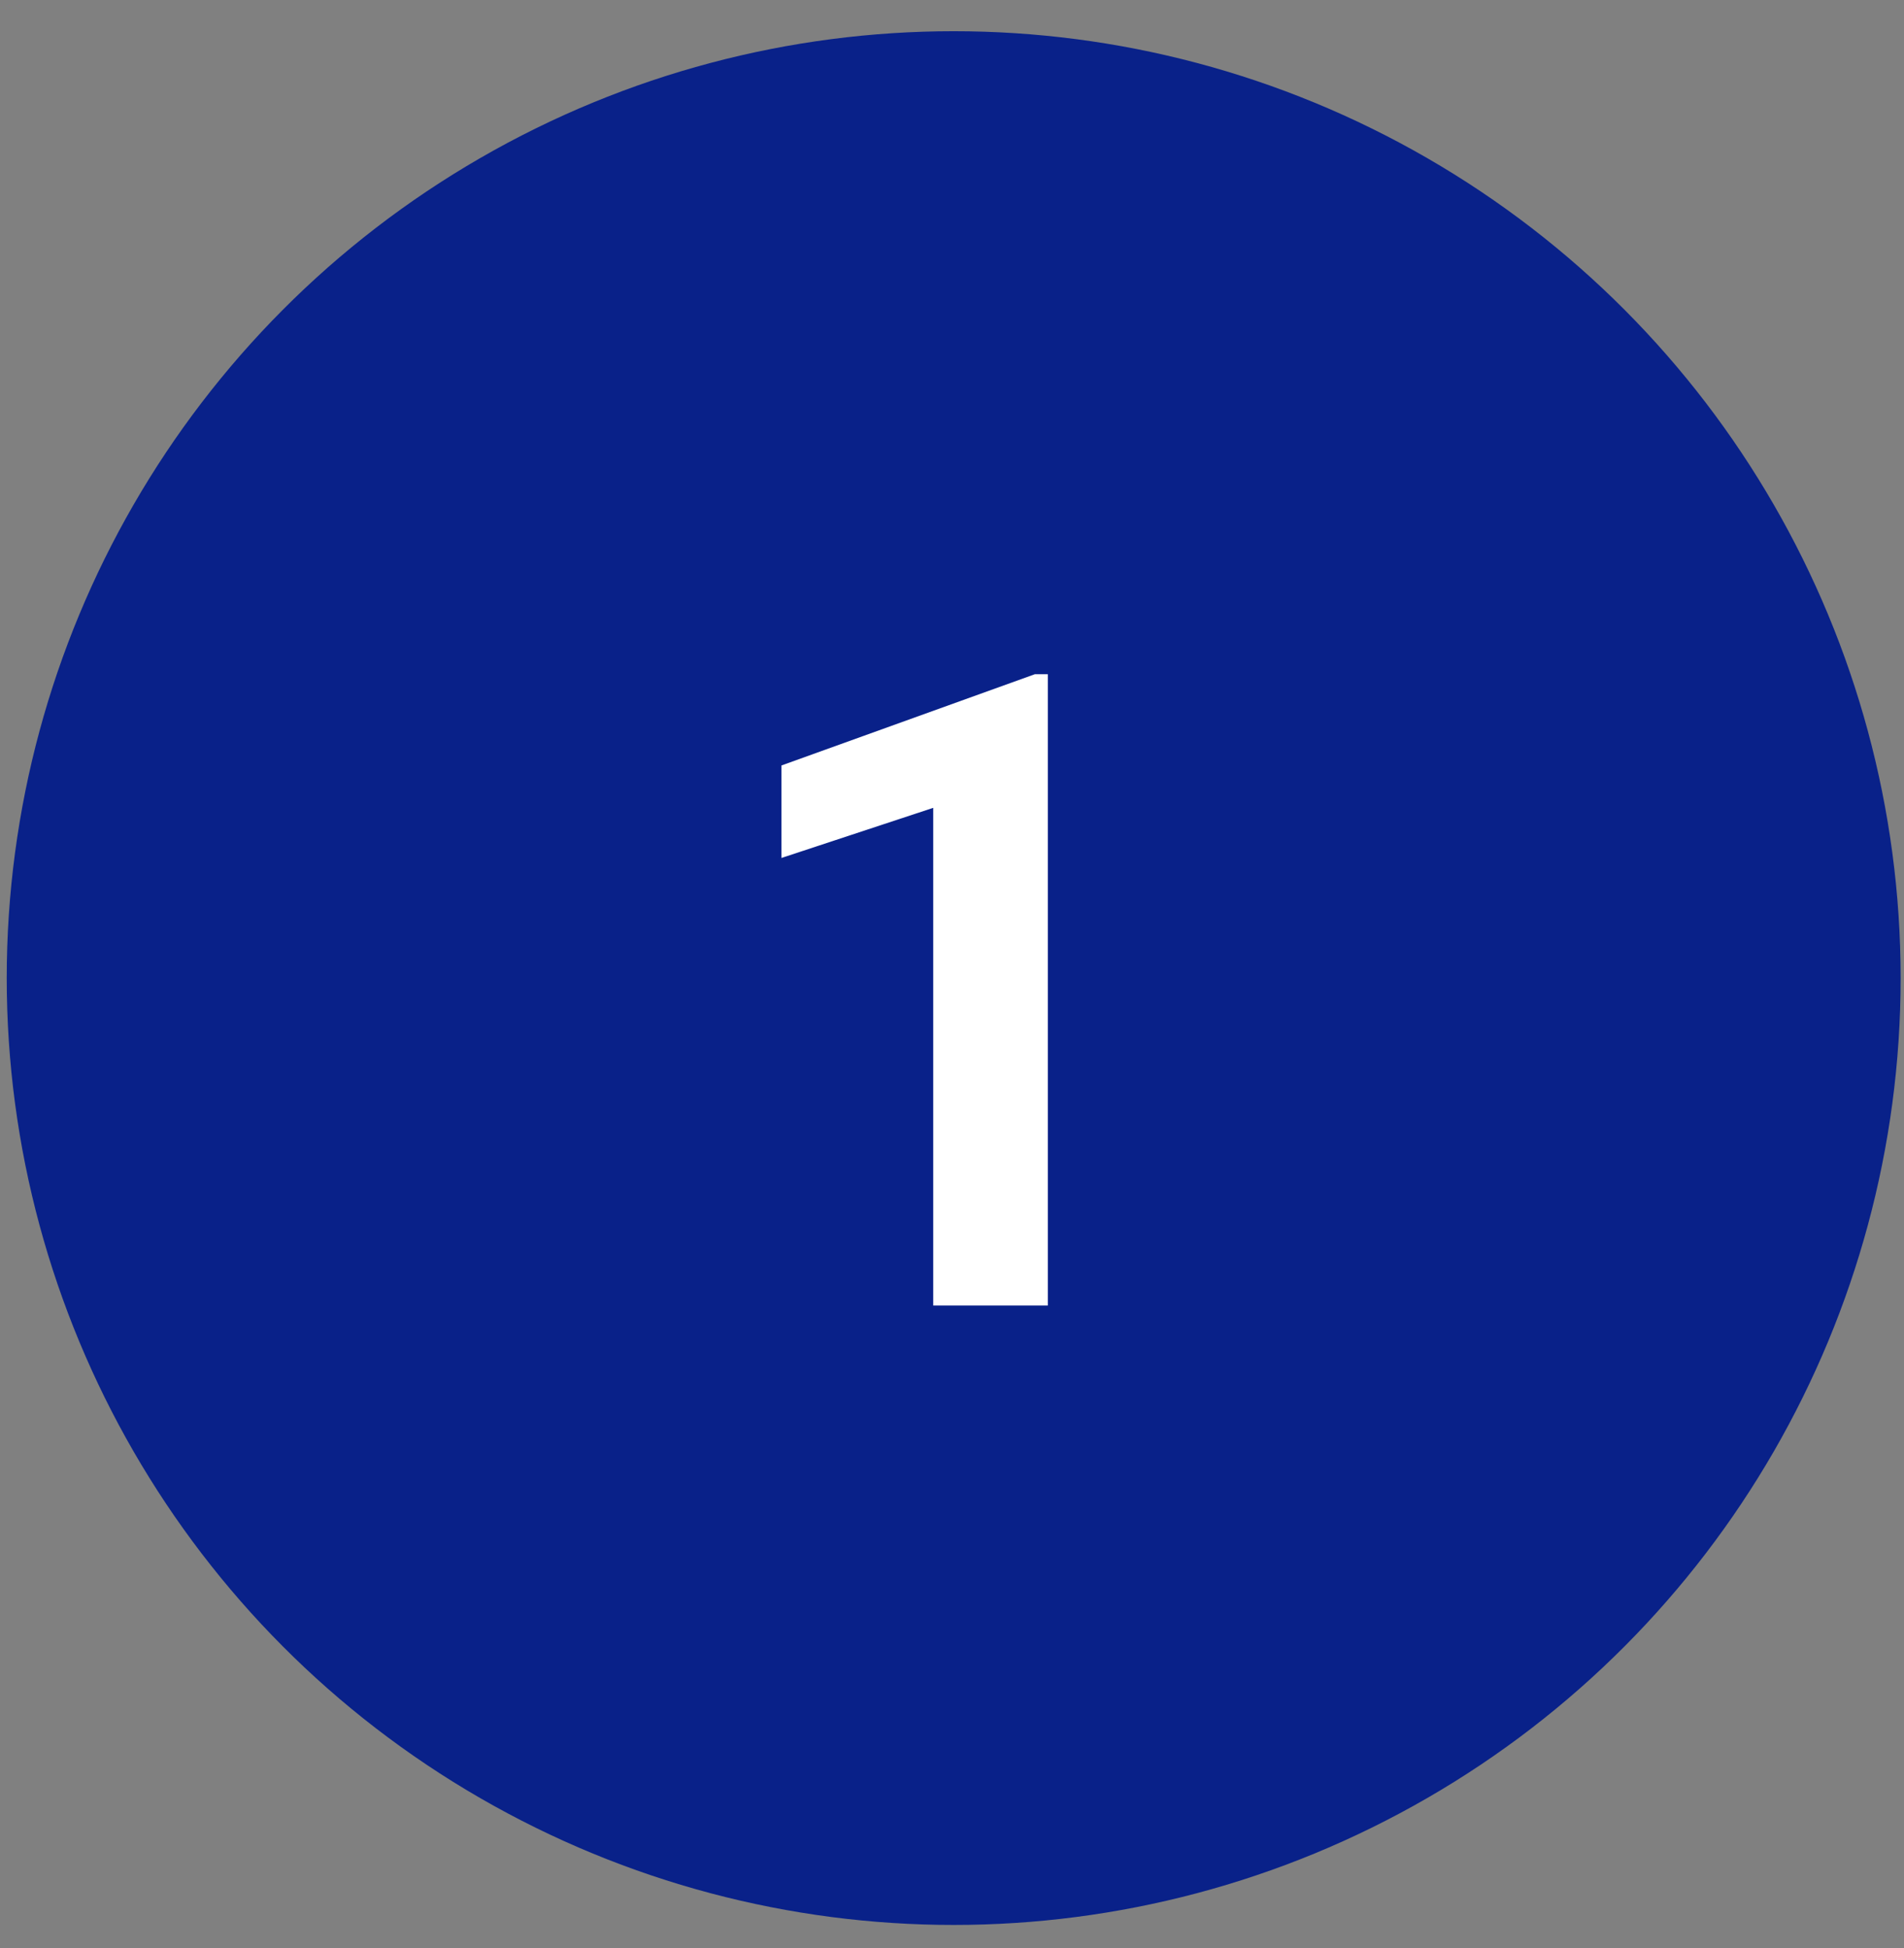
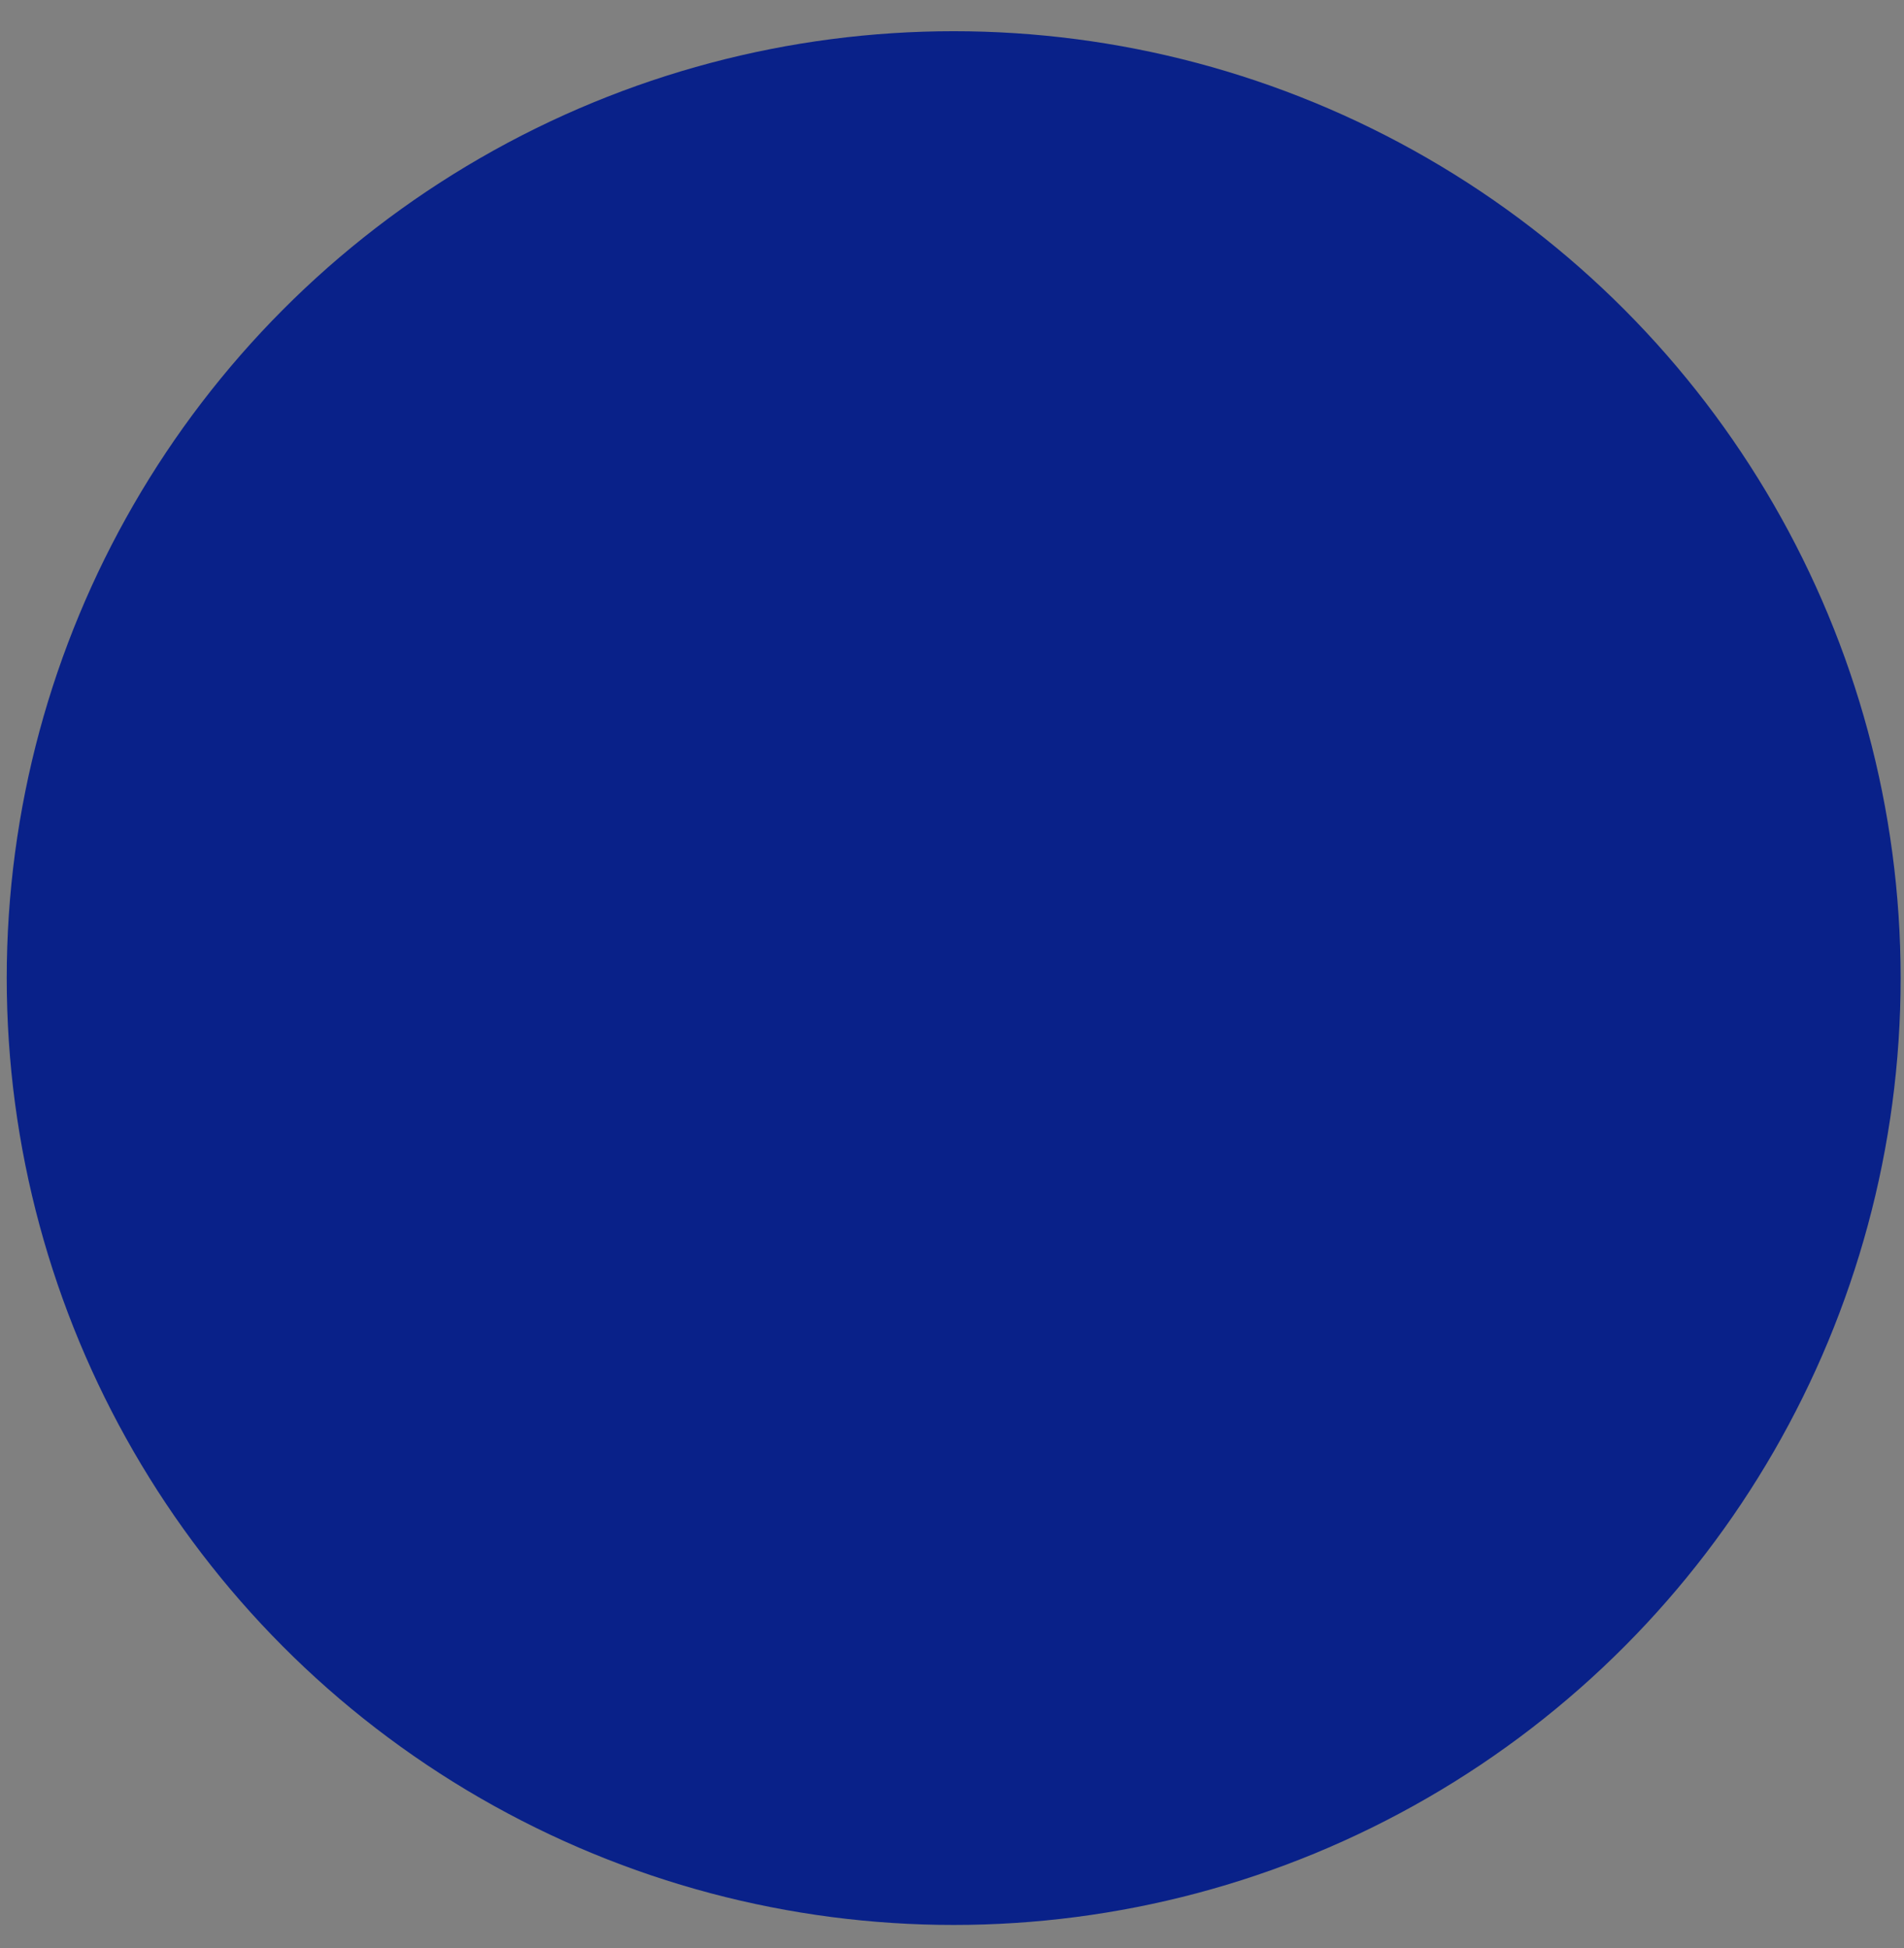
<svg xmlns="http://www.w3.org/2000/svg" width="43" height="44" viewBox="0 0 43 44" fill="none">
  <rect x="0" y="0" width="43" height="44" fill="#808080" stroke="none" />
  <circle cx="21.538" cy="22.091" r="21.386" fill="#092189" />
-   <path d="M23.664 15.228V29.486H21.076V18.246L17.648 19.378V17.289L23.371 15.228H23.664Z" fill="white" />
</svg>